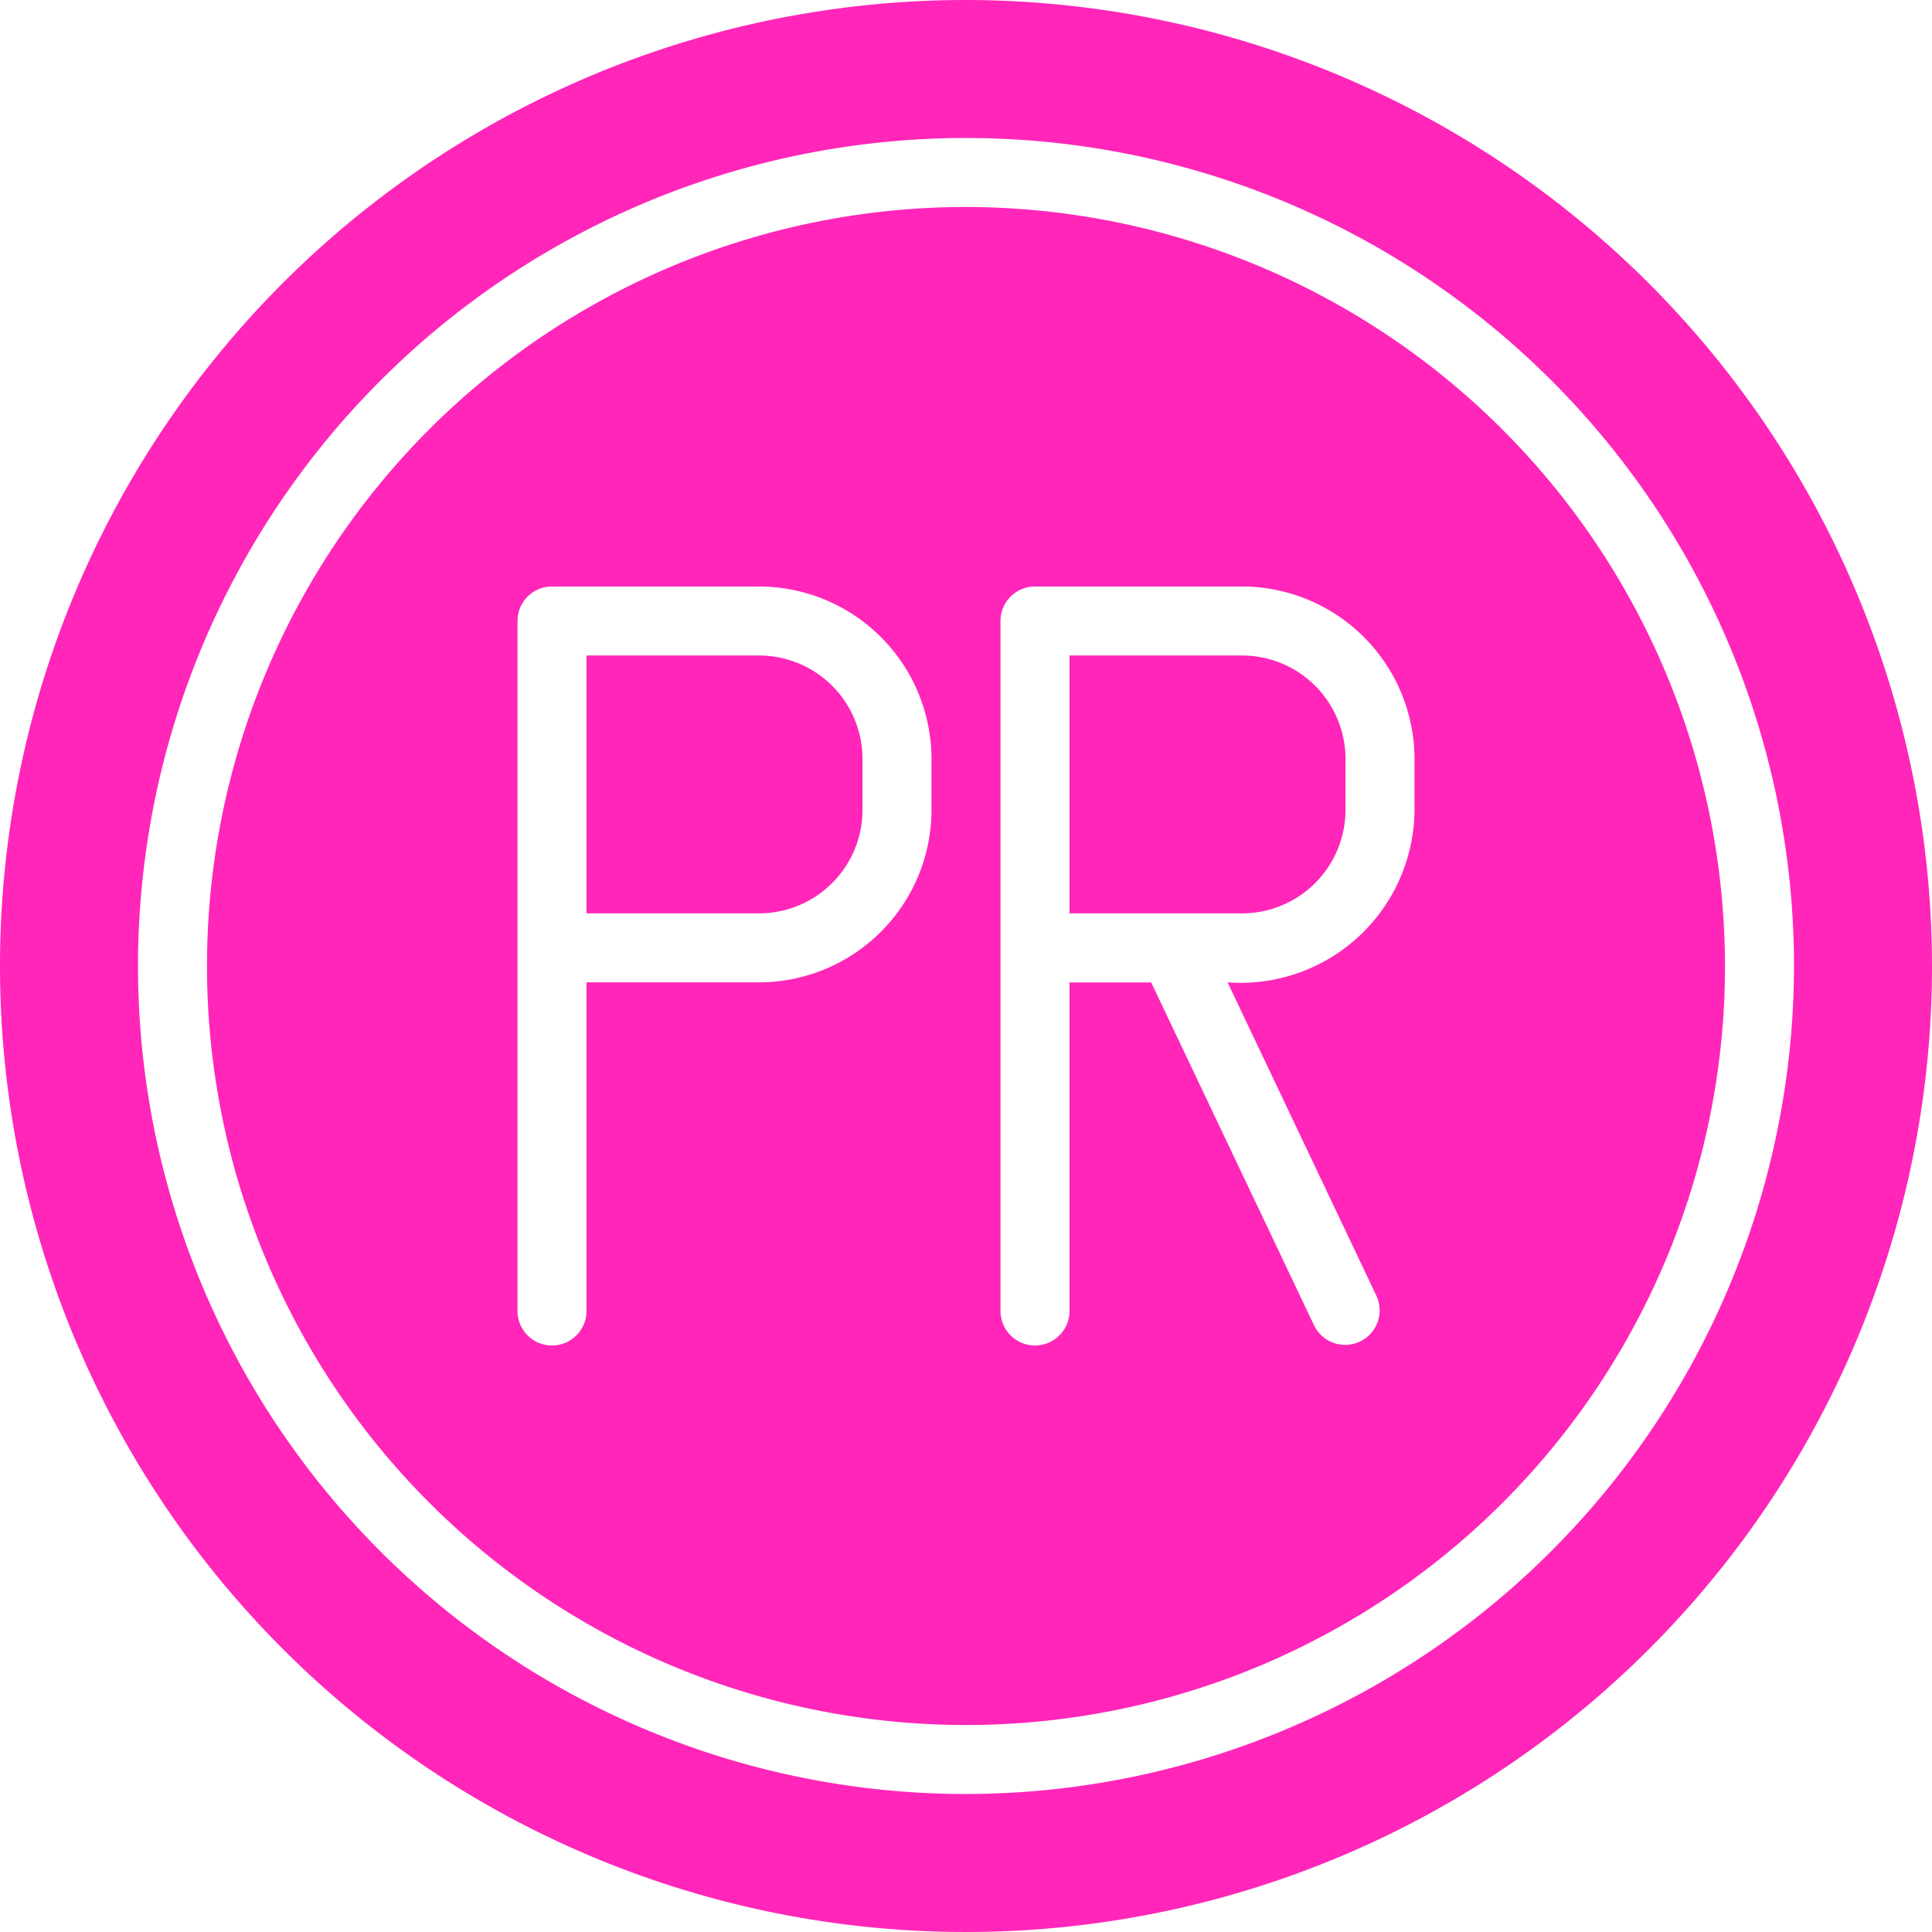
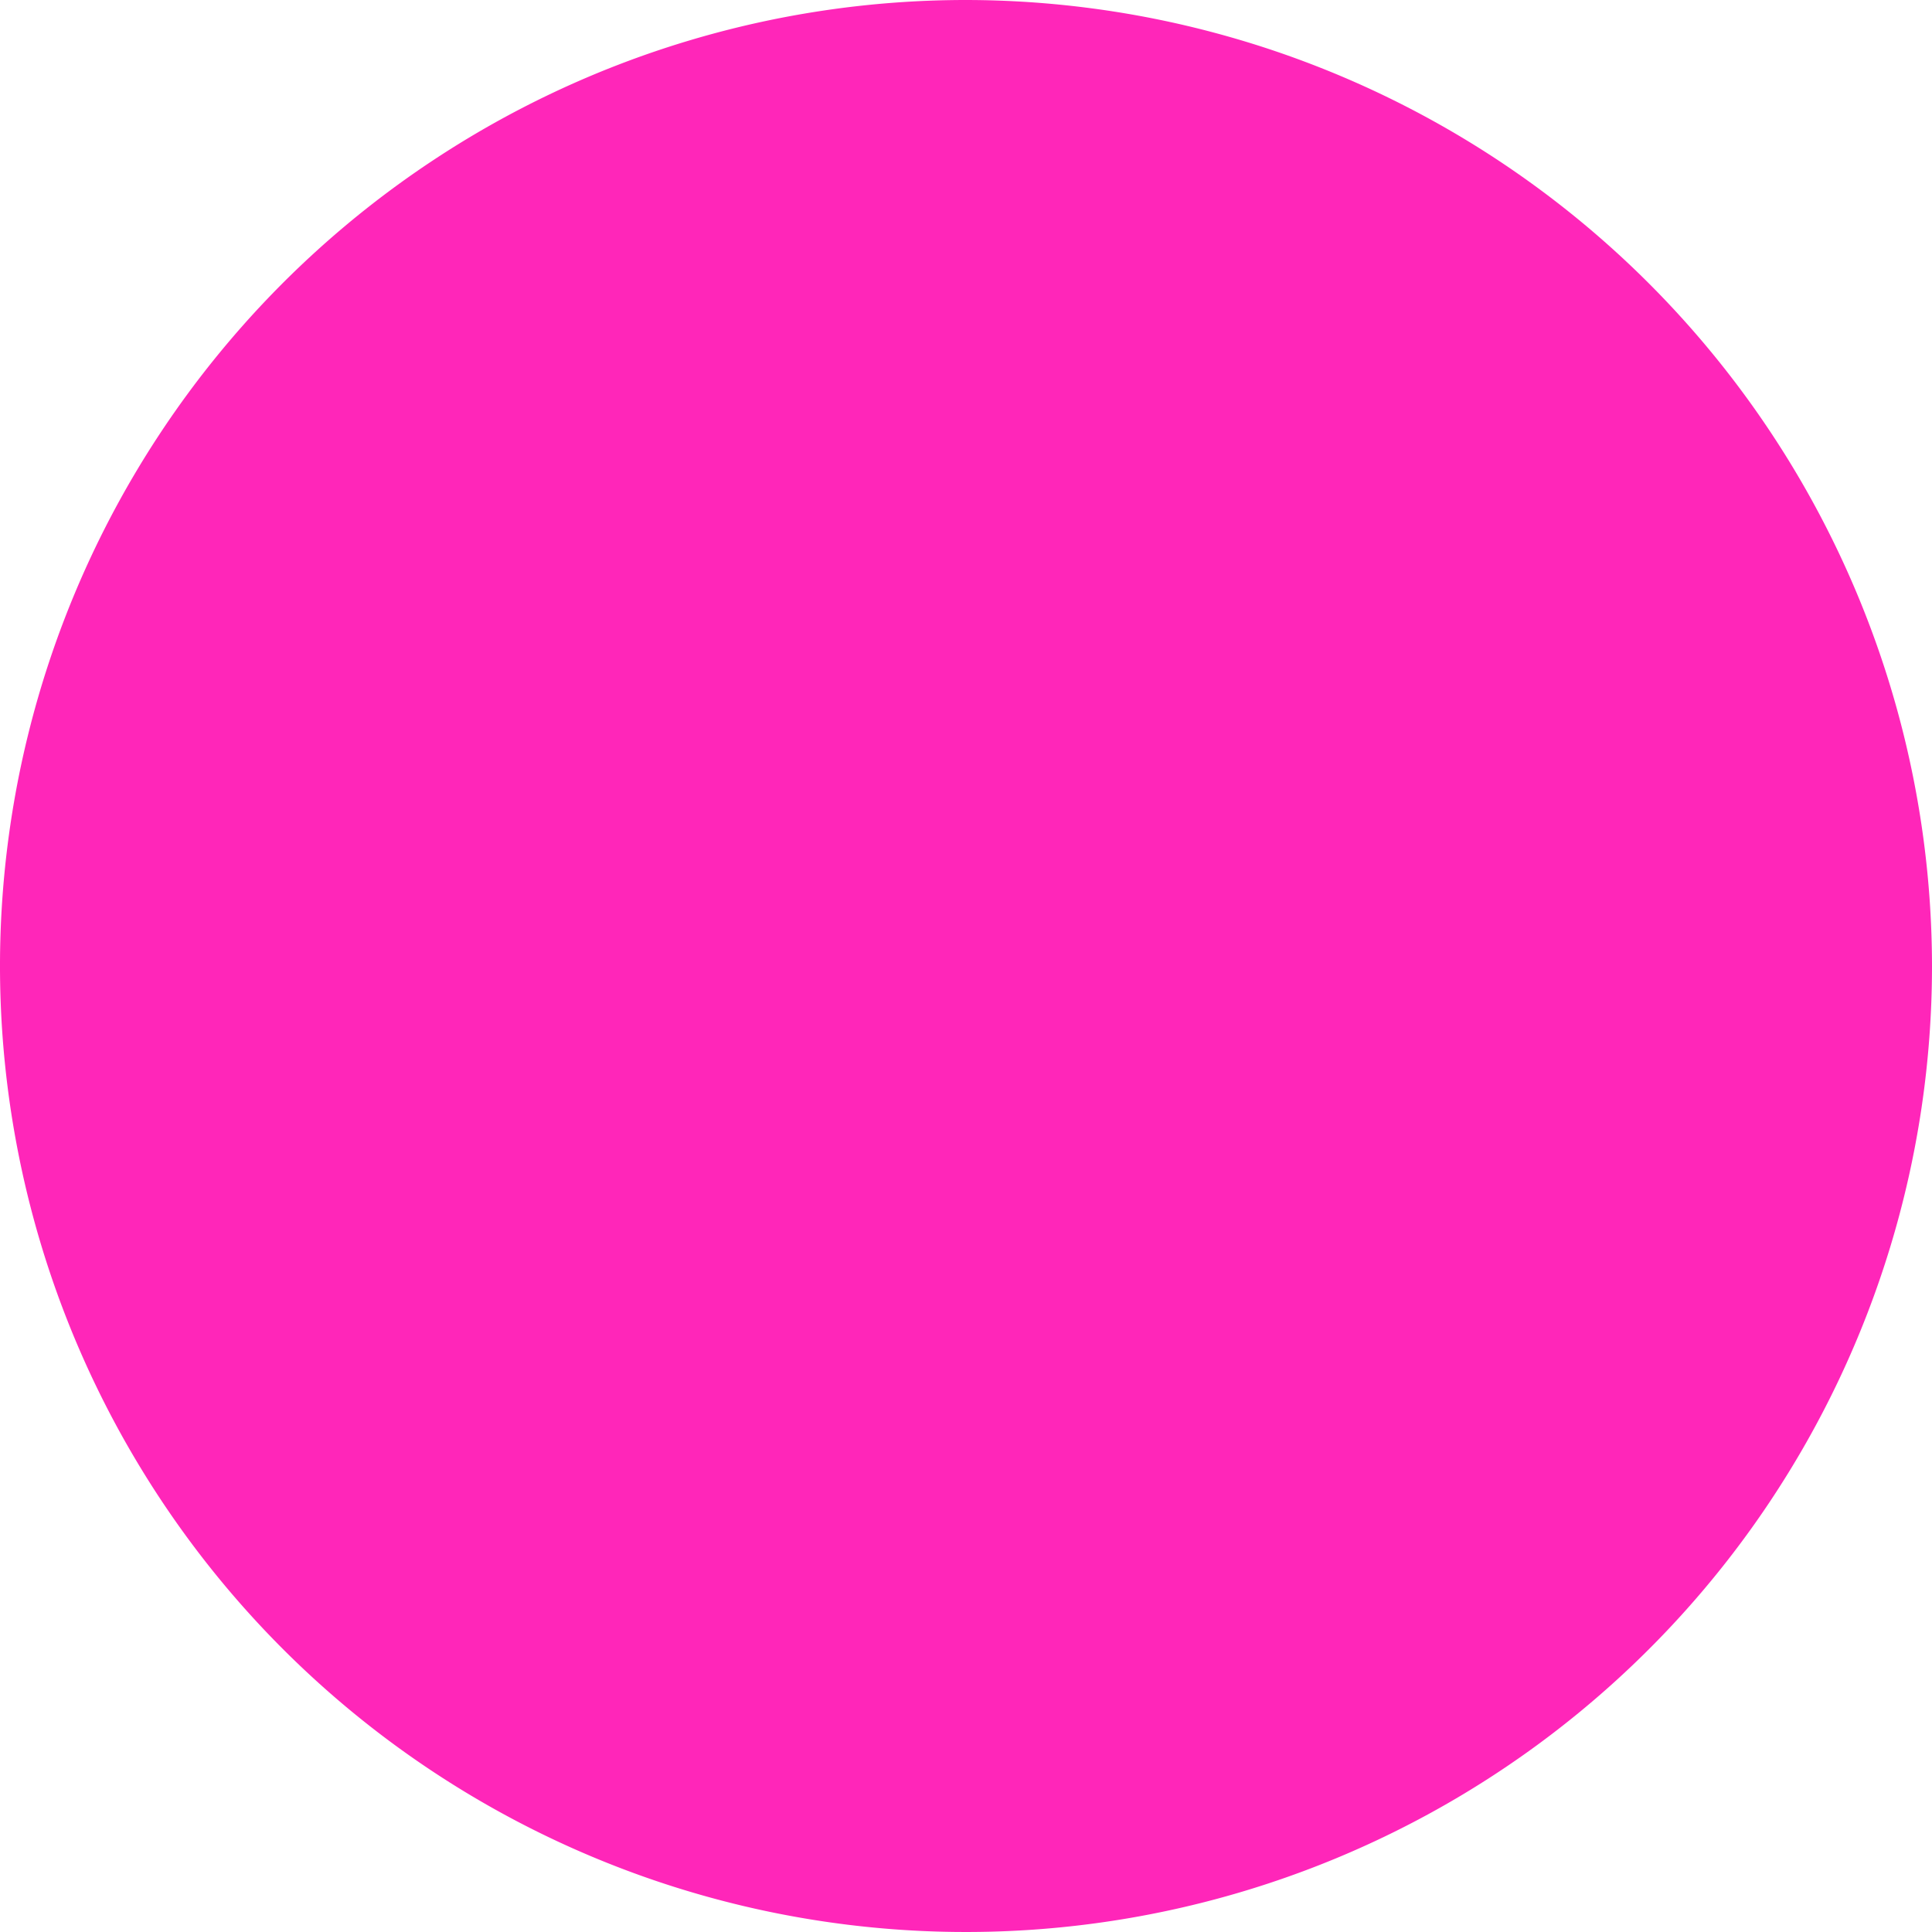
<svg xmlns="http://www.w3.org/2000/svg" fill="#ff26b9" height="56" preserveAspectRatio="xMidYMid meet" version="1" viewBox="4.0 4.0 56.0 56.0" width="56" zoomAndPan="magnify">
  <g id="change1_1">
    <path d="M40,23H35v7.474h5a3,3,0,0,0,3-3V26A3,3,0,0,0,40,23Z" fill="inherit" />
-     <path d="M26,23H21v7.474h5a3,3,0,0,0,3-3V26A3,3,0,0,0,26,23Z" fill="inherit" />
-     <path d="M32,10A22,22,0,1,0,54,32,22.025,22.025,0,0,0,32,10ZM31,27.474a5.006,5.006,0,0,1-5,5H21V42a1,1,0,0,1-2,0V22a1,1,0,0,1,1-1h6a5.006,5.006,0,0,1,5,5Zm14,0a5.043,5.043,0,0,1-5.418,5l4.321,9.1a1,1,0,0,1-1.806.858l-4.729-9.955H35V42a1,1,0,0,1-2,0V22a1,1,0,0,1,1-1h6a5.006,5.006,0,0,1,5,5Z" fill="inherit" />
-     <path d="M32,4A28,28,0,1,0,60,32,28.032,28.032,0,0,0,32,4Zm0,52A24,24,0,1,1,56,32,24.028,24.028,0,0,1,32,56Z" fill="inherit" />
+     <path d="M32,4A28,28,0,1,0,60,32,28.032,28.032,0,0,0,32,4Zm0,52Z" fill="inherit" />
  </g>
</svg>